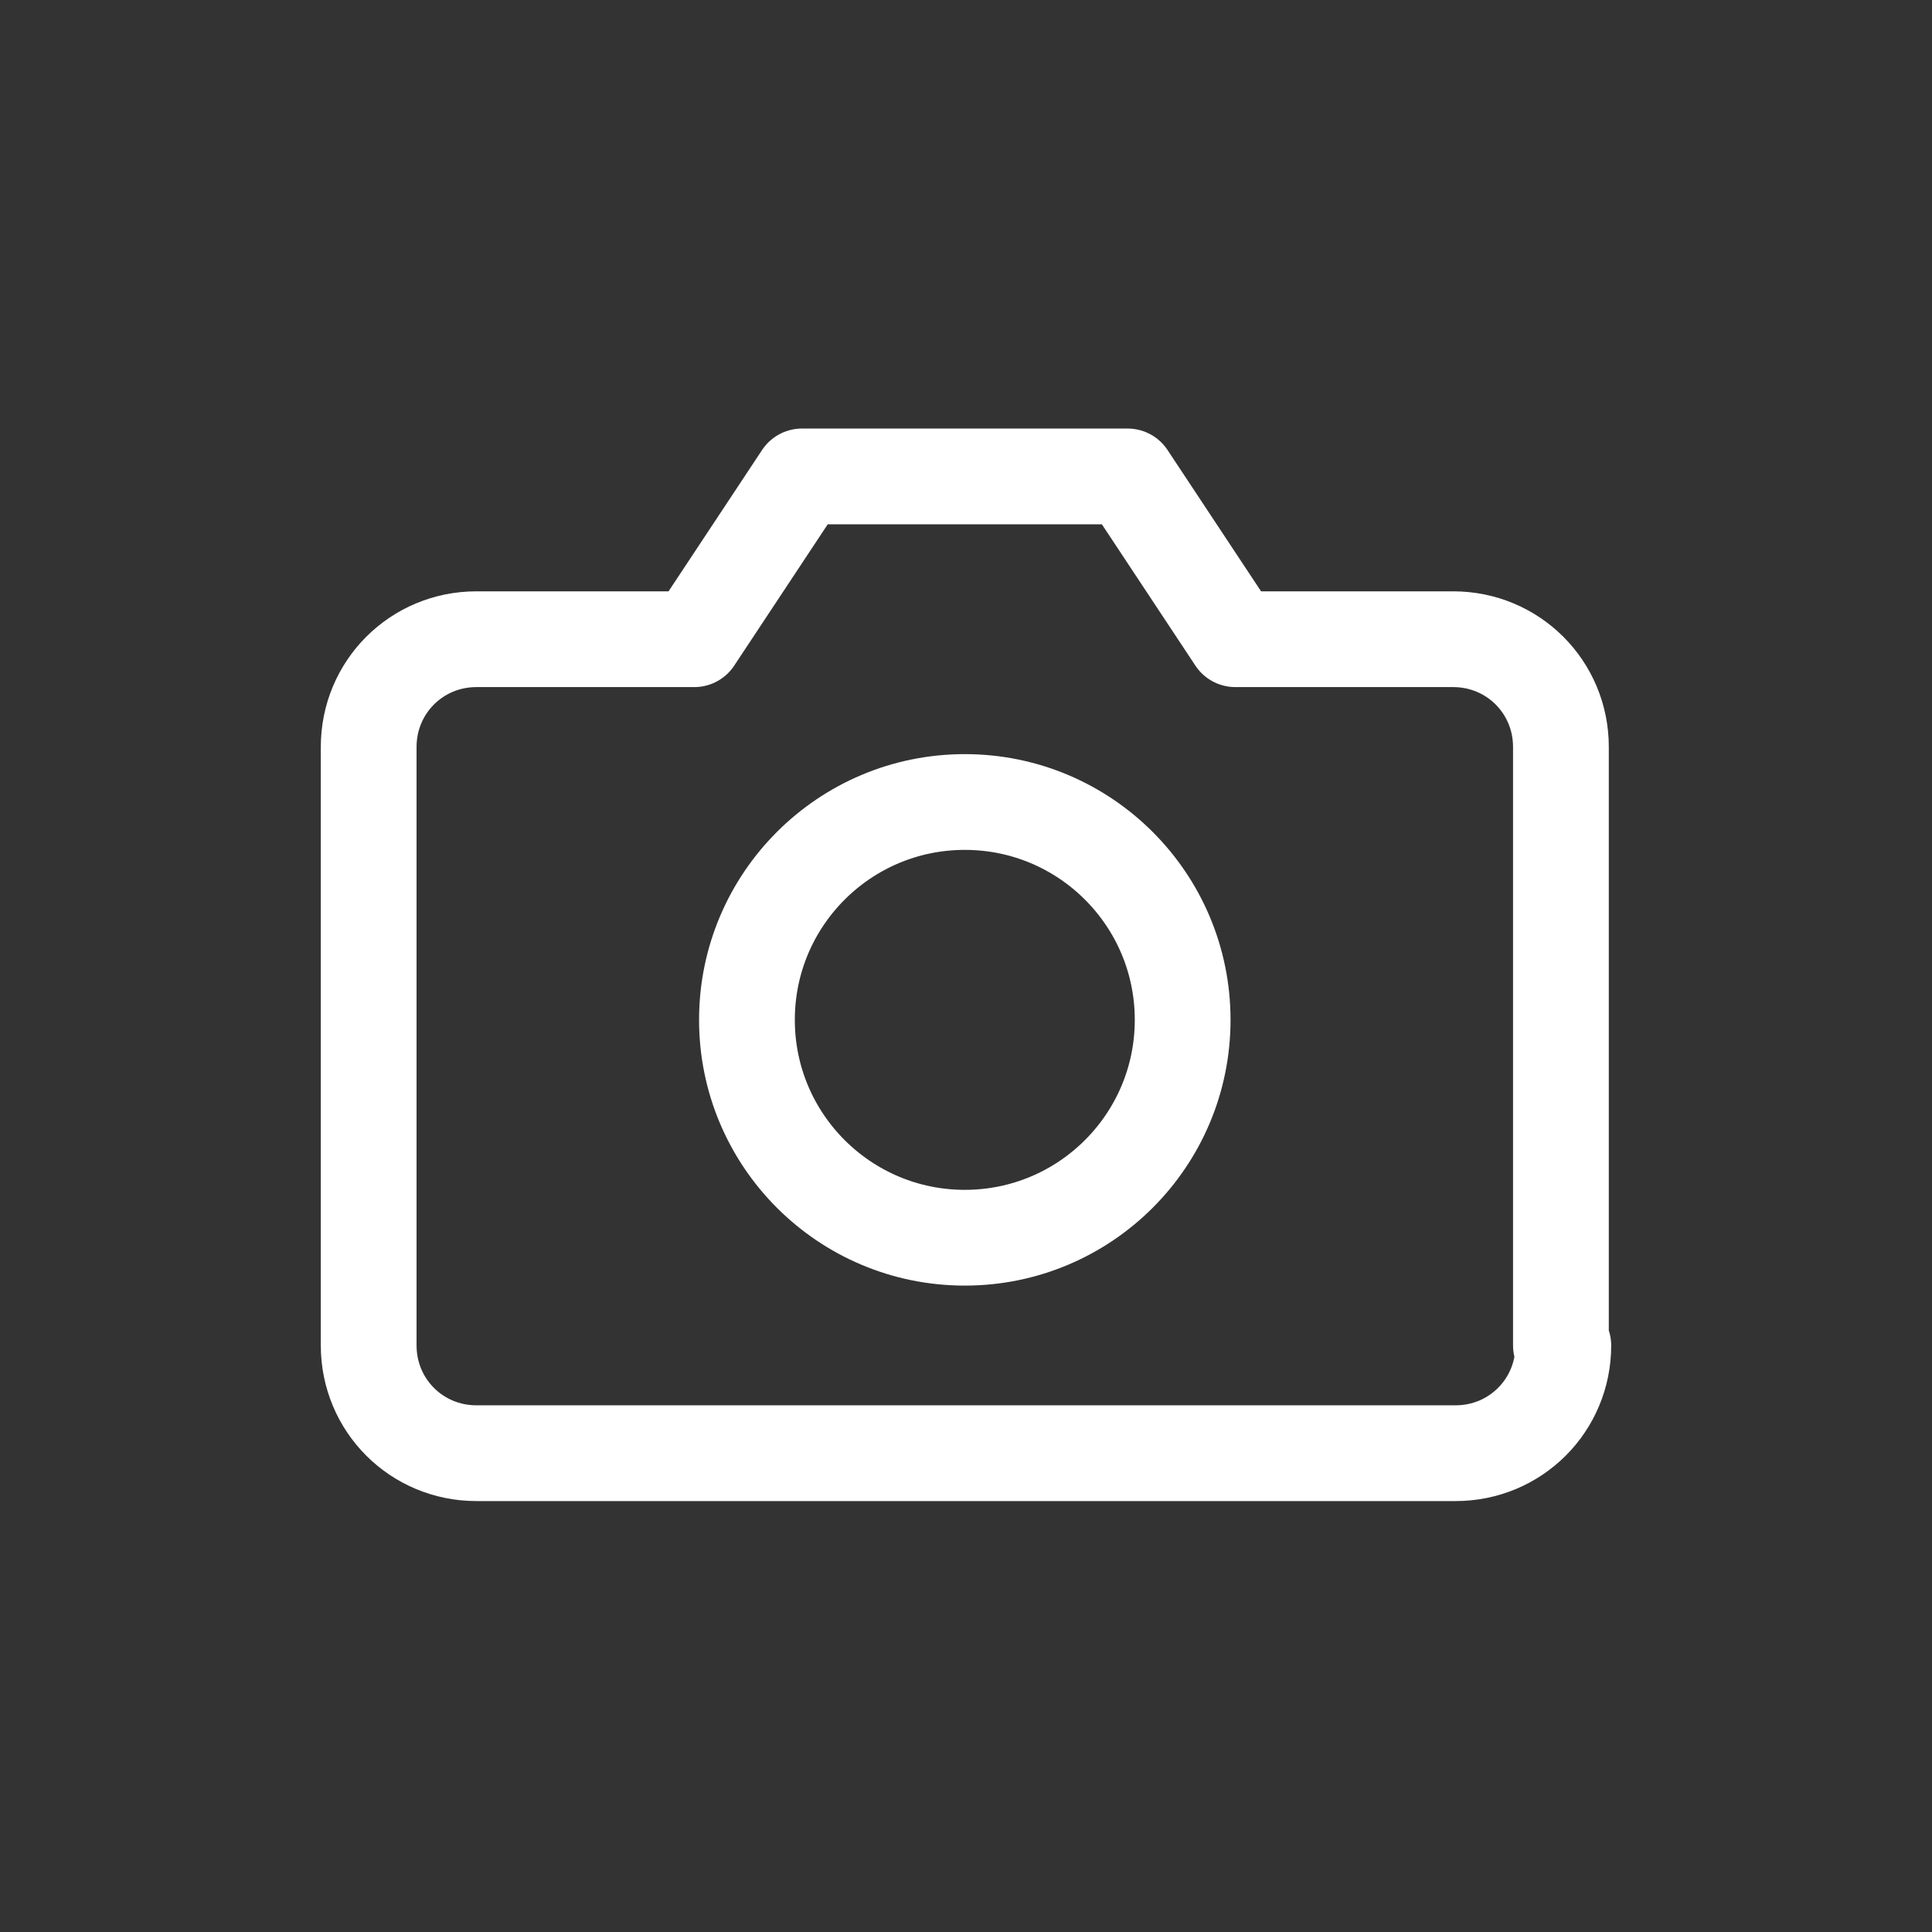
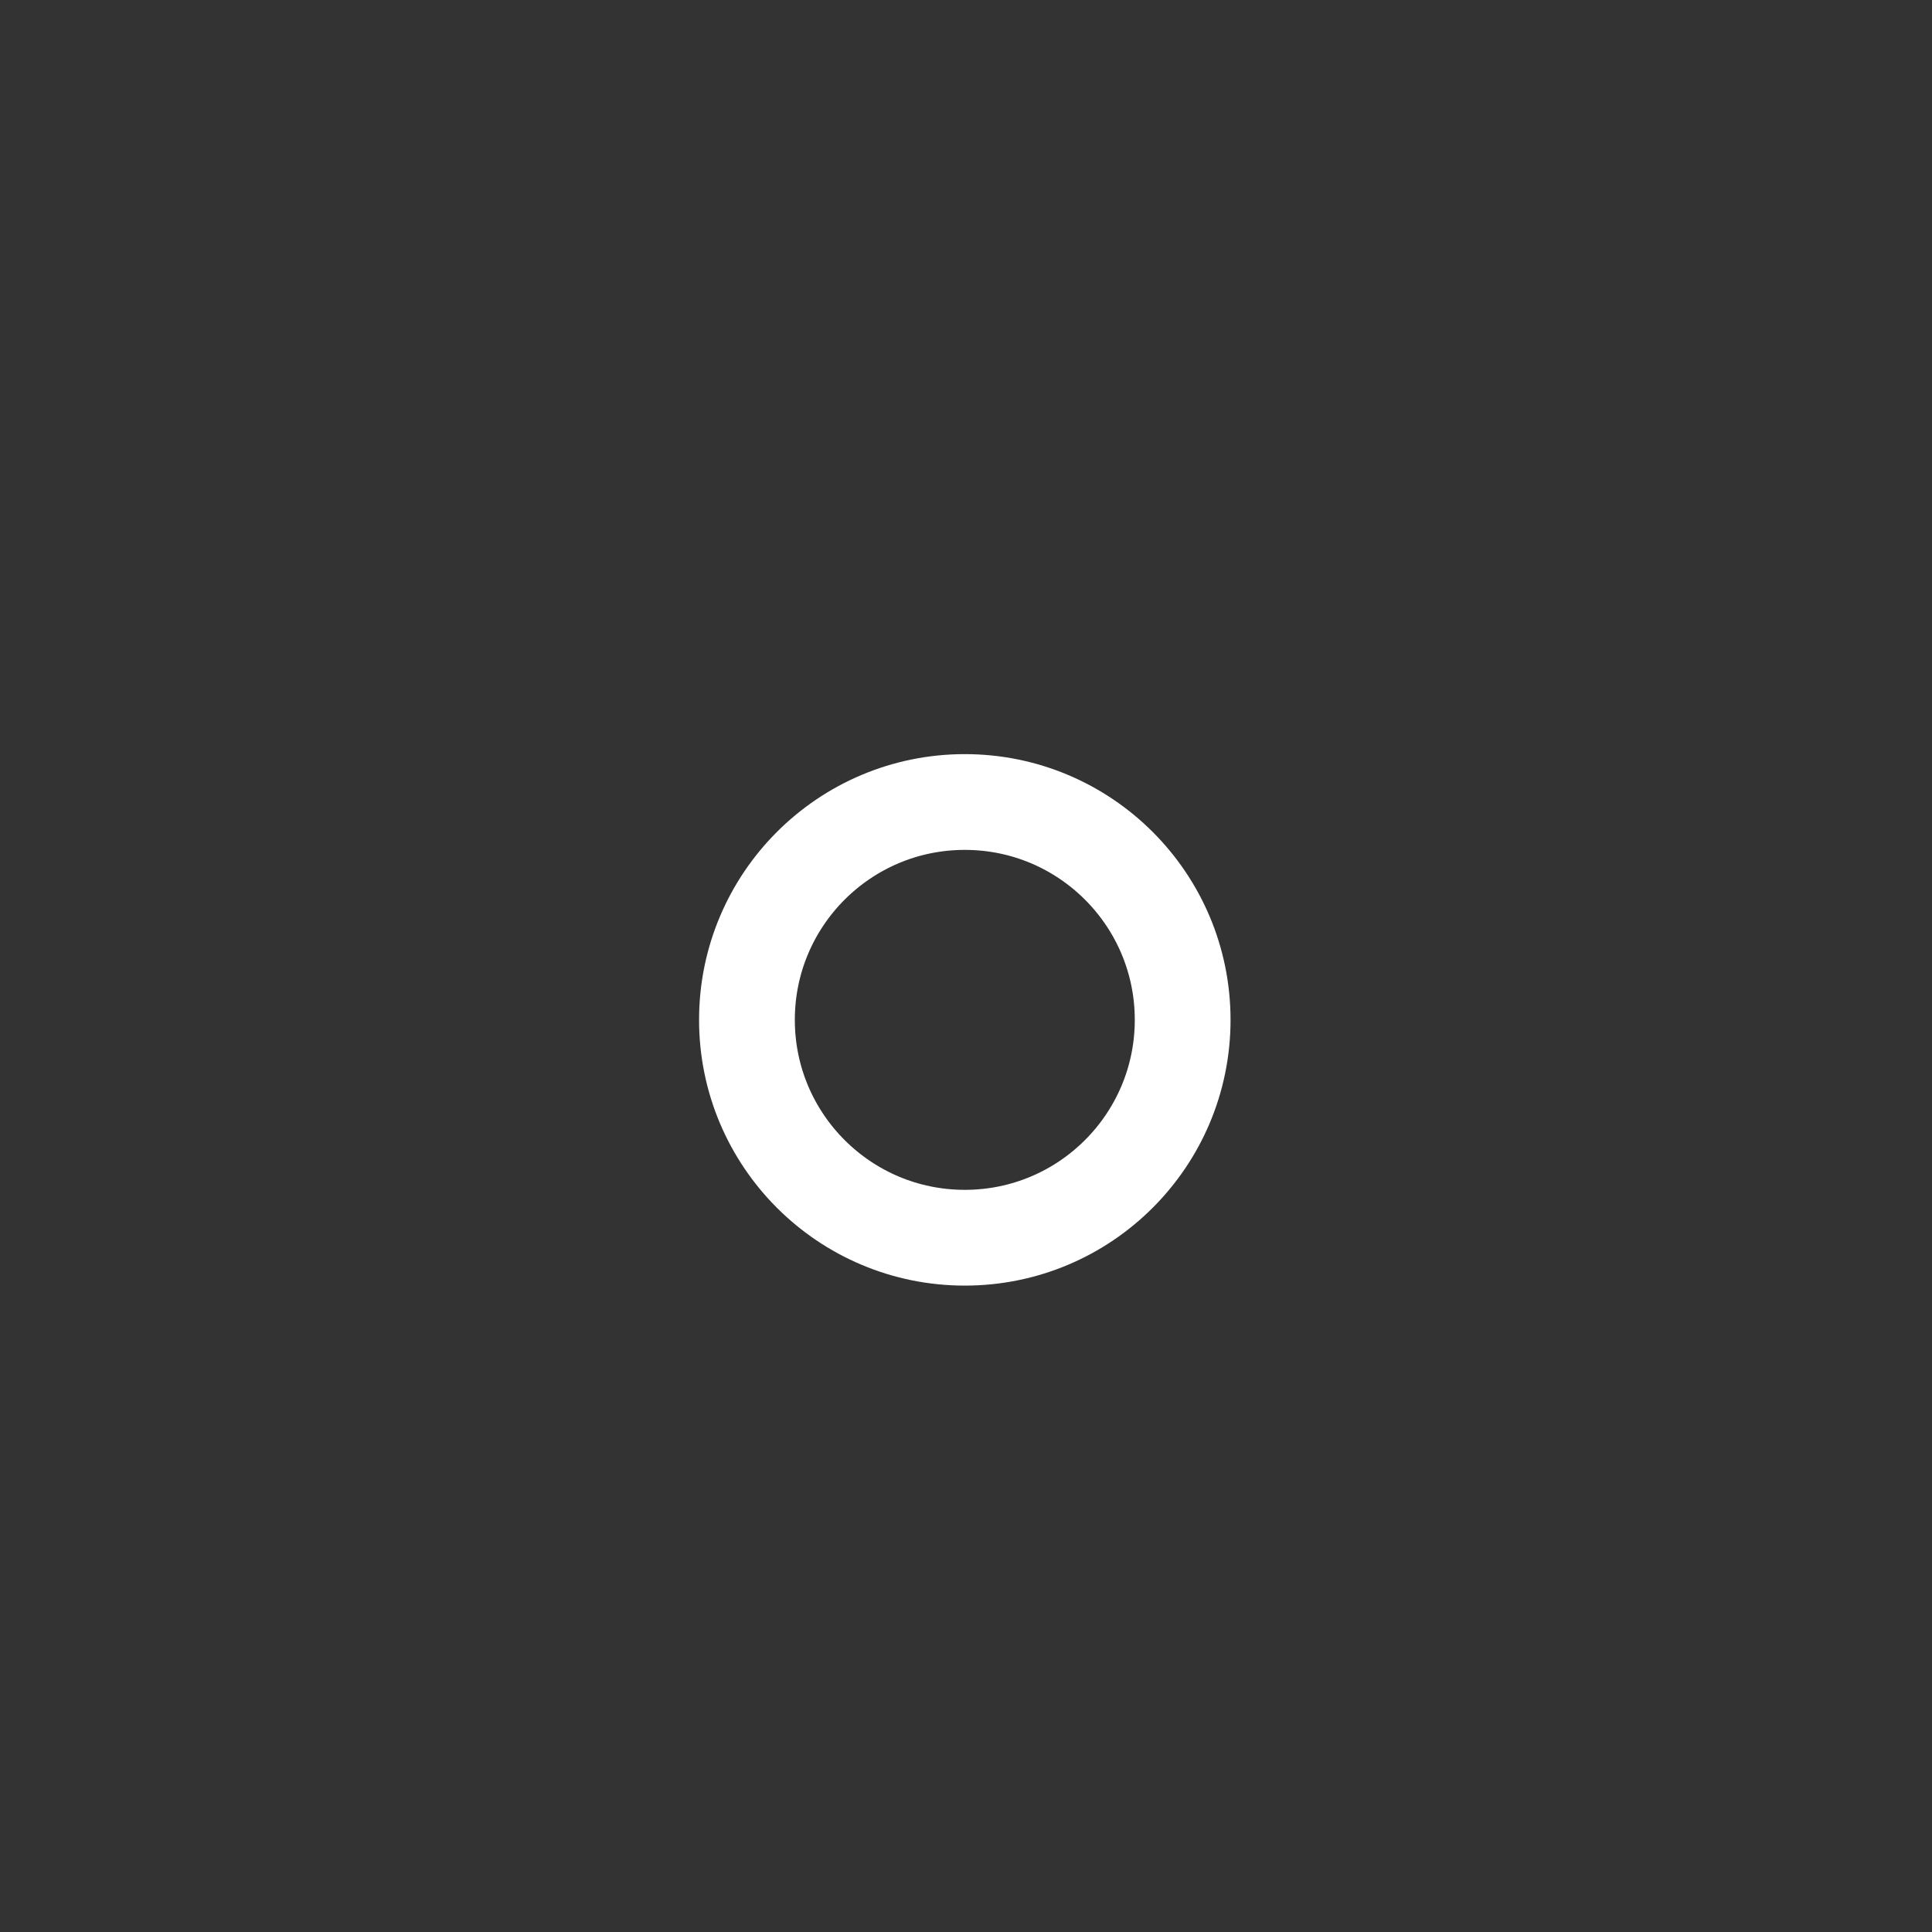
<svg xmlns="http://www.w3.org/2000/svg" version="1.1" id="Capa_1" x="0px" y="0px" viewBox="0 0 80.7 80.7" style="enable-background:new 0 0 80.7 80.7;" xml:space="preserve">
  <rect x="0" y="0" width="80.7" height="80.7" fill="#333333" stroke="none" />
  <style type="text/css">
	.st0{fill:none;stroke:#FFFFFF;stroke-width:4;stroke-linecap:round;stroke-linejoin:round;}
</style>
  <g id="Page-1">
    <g id="ElMejorImportado_Home-Copy" transform="translate(-633, -1276)">
      <g id="camera" transform="translate(635, 1278)">
-         <path id="Path" class="st0" d="M63.3,54.2c0,2.5-2,4.5-4.5,4.5H17.9c-2.5,0-4.5-2-4.5-4.5v-25c0-2.5,2-4.5,4.5-4.5H27l4.5-6.8     h13.6l4.5,6.8h9.1c2.5,0,4.5,2,4.5,4.5V54.2z" />
        <circle id="Oval" class="st0" cx="38.3" cy="40.6" r="9.1" />
      </g>
    </g>
  </g>
</svg>